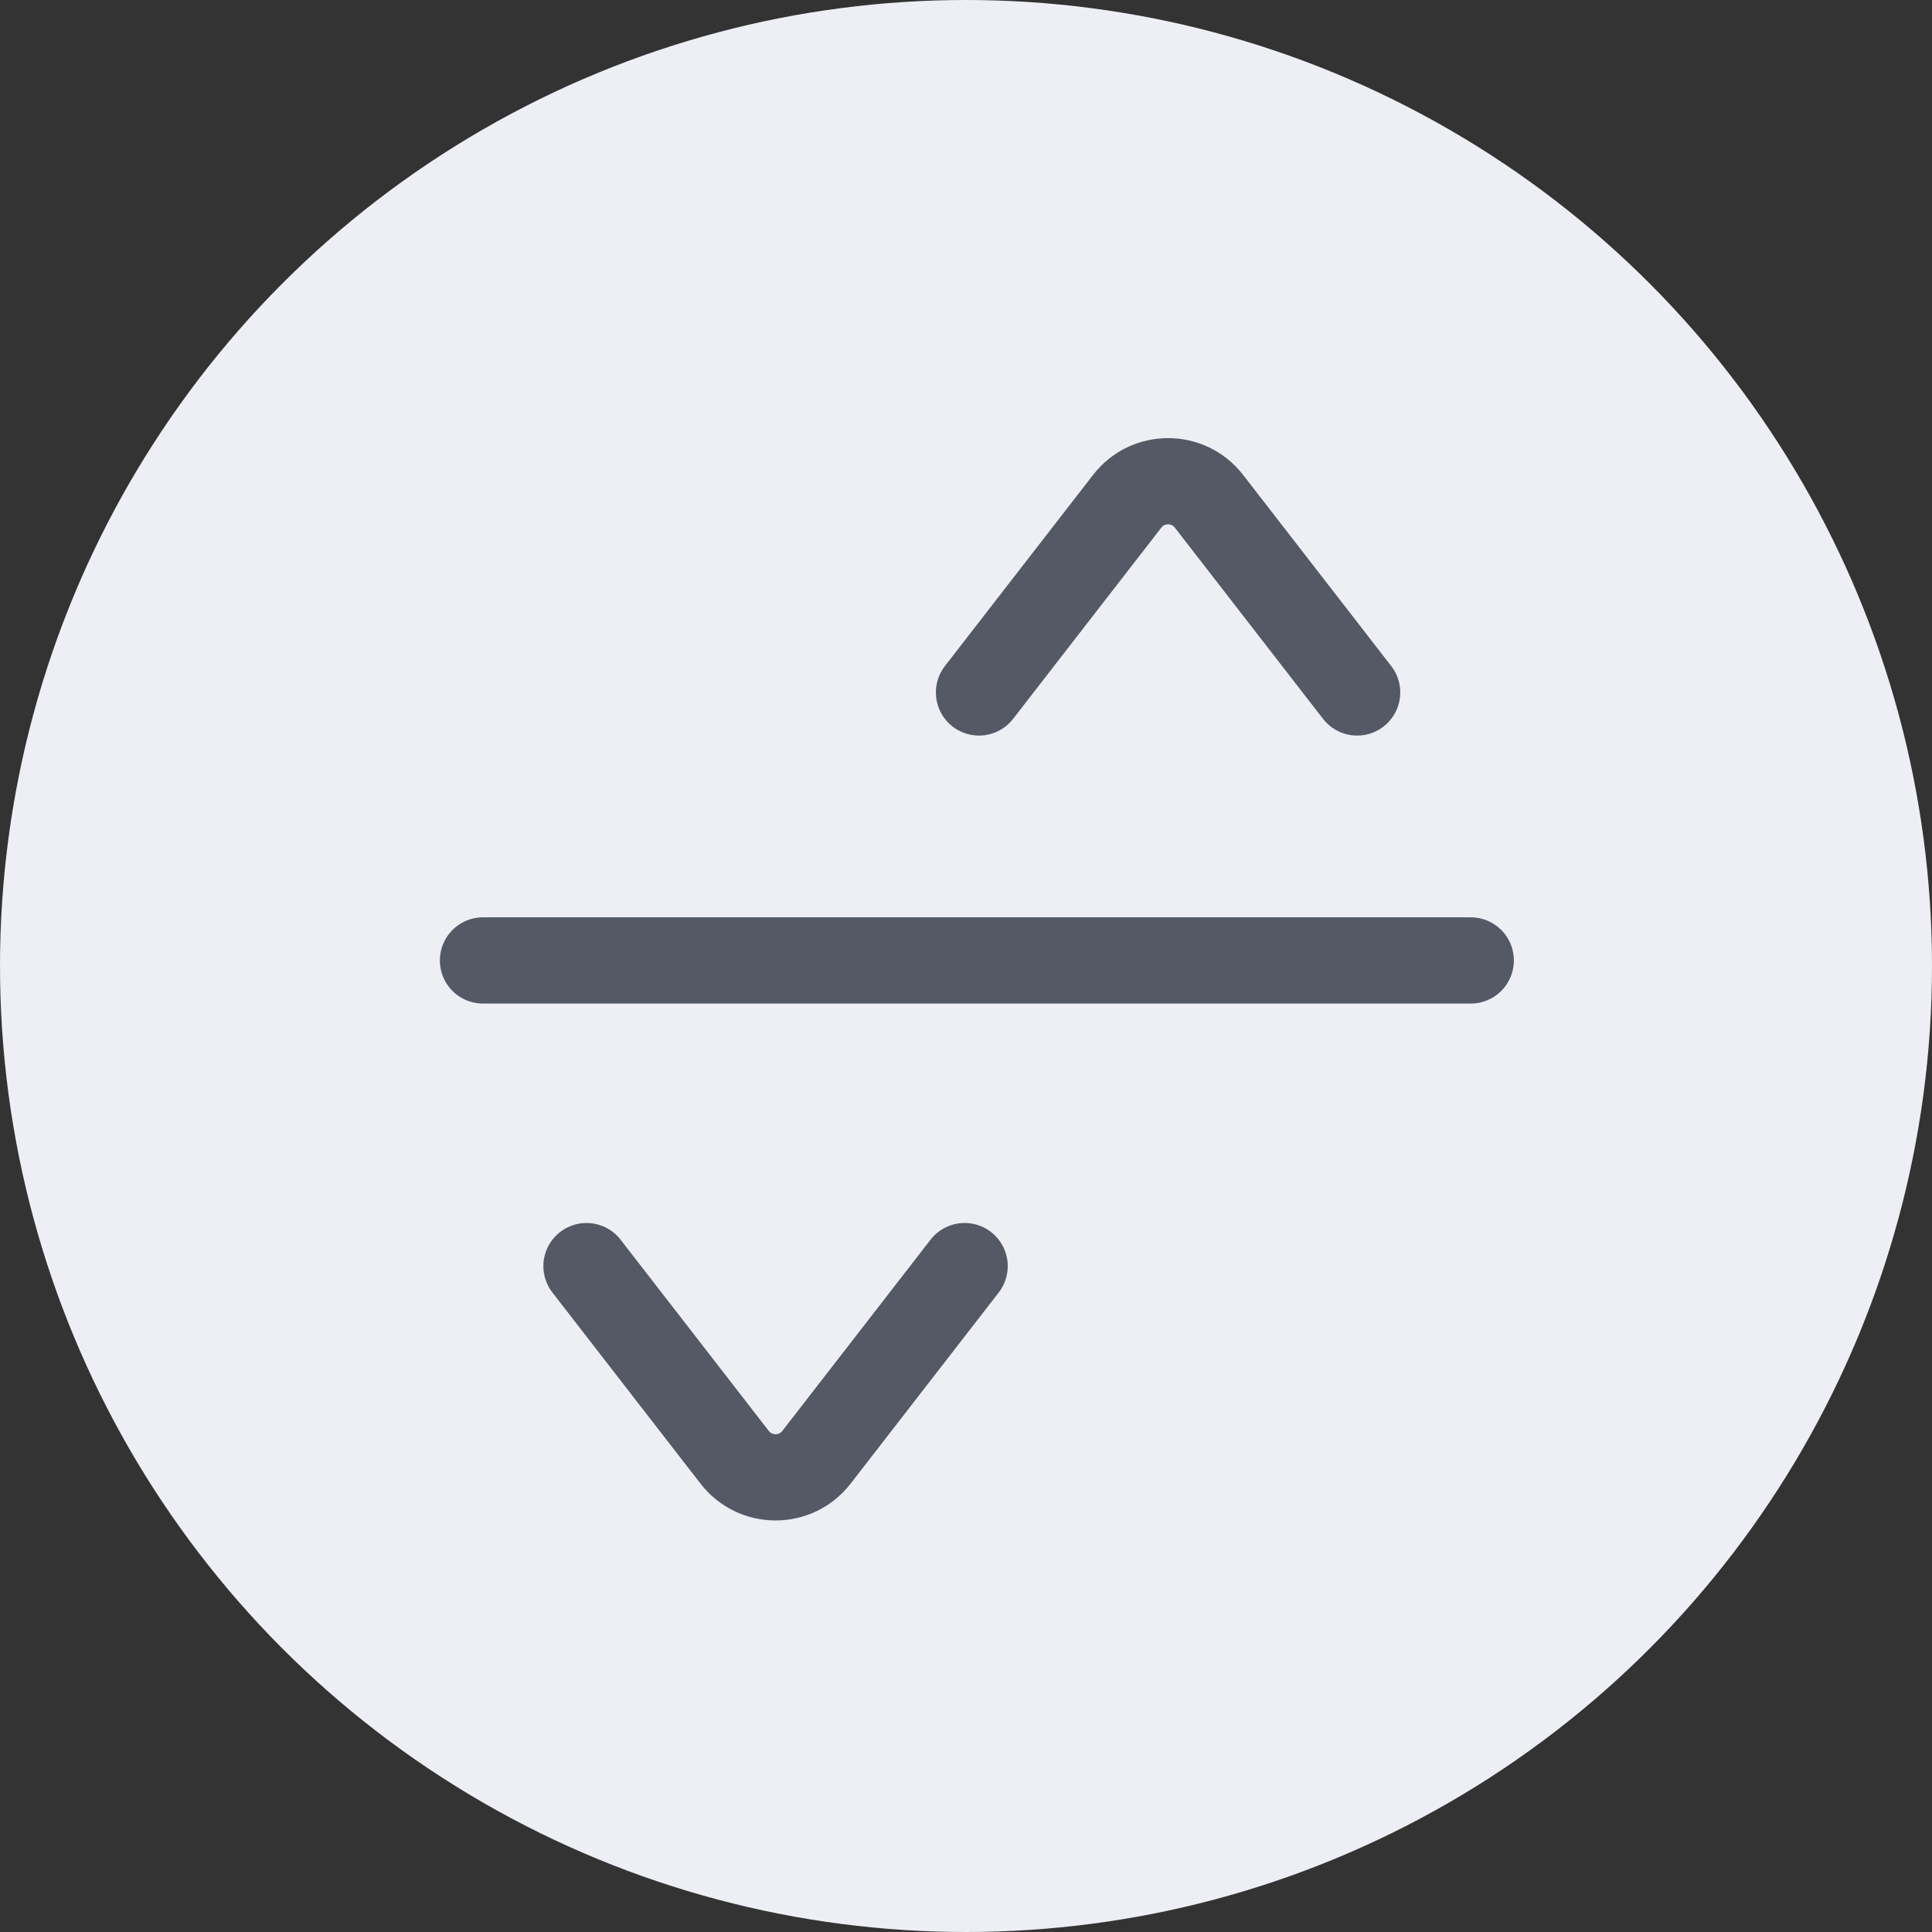
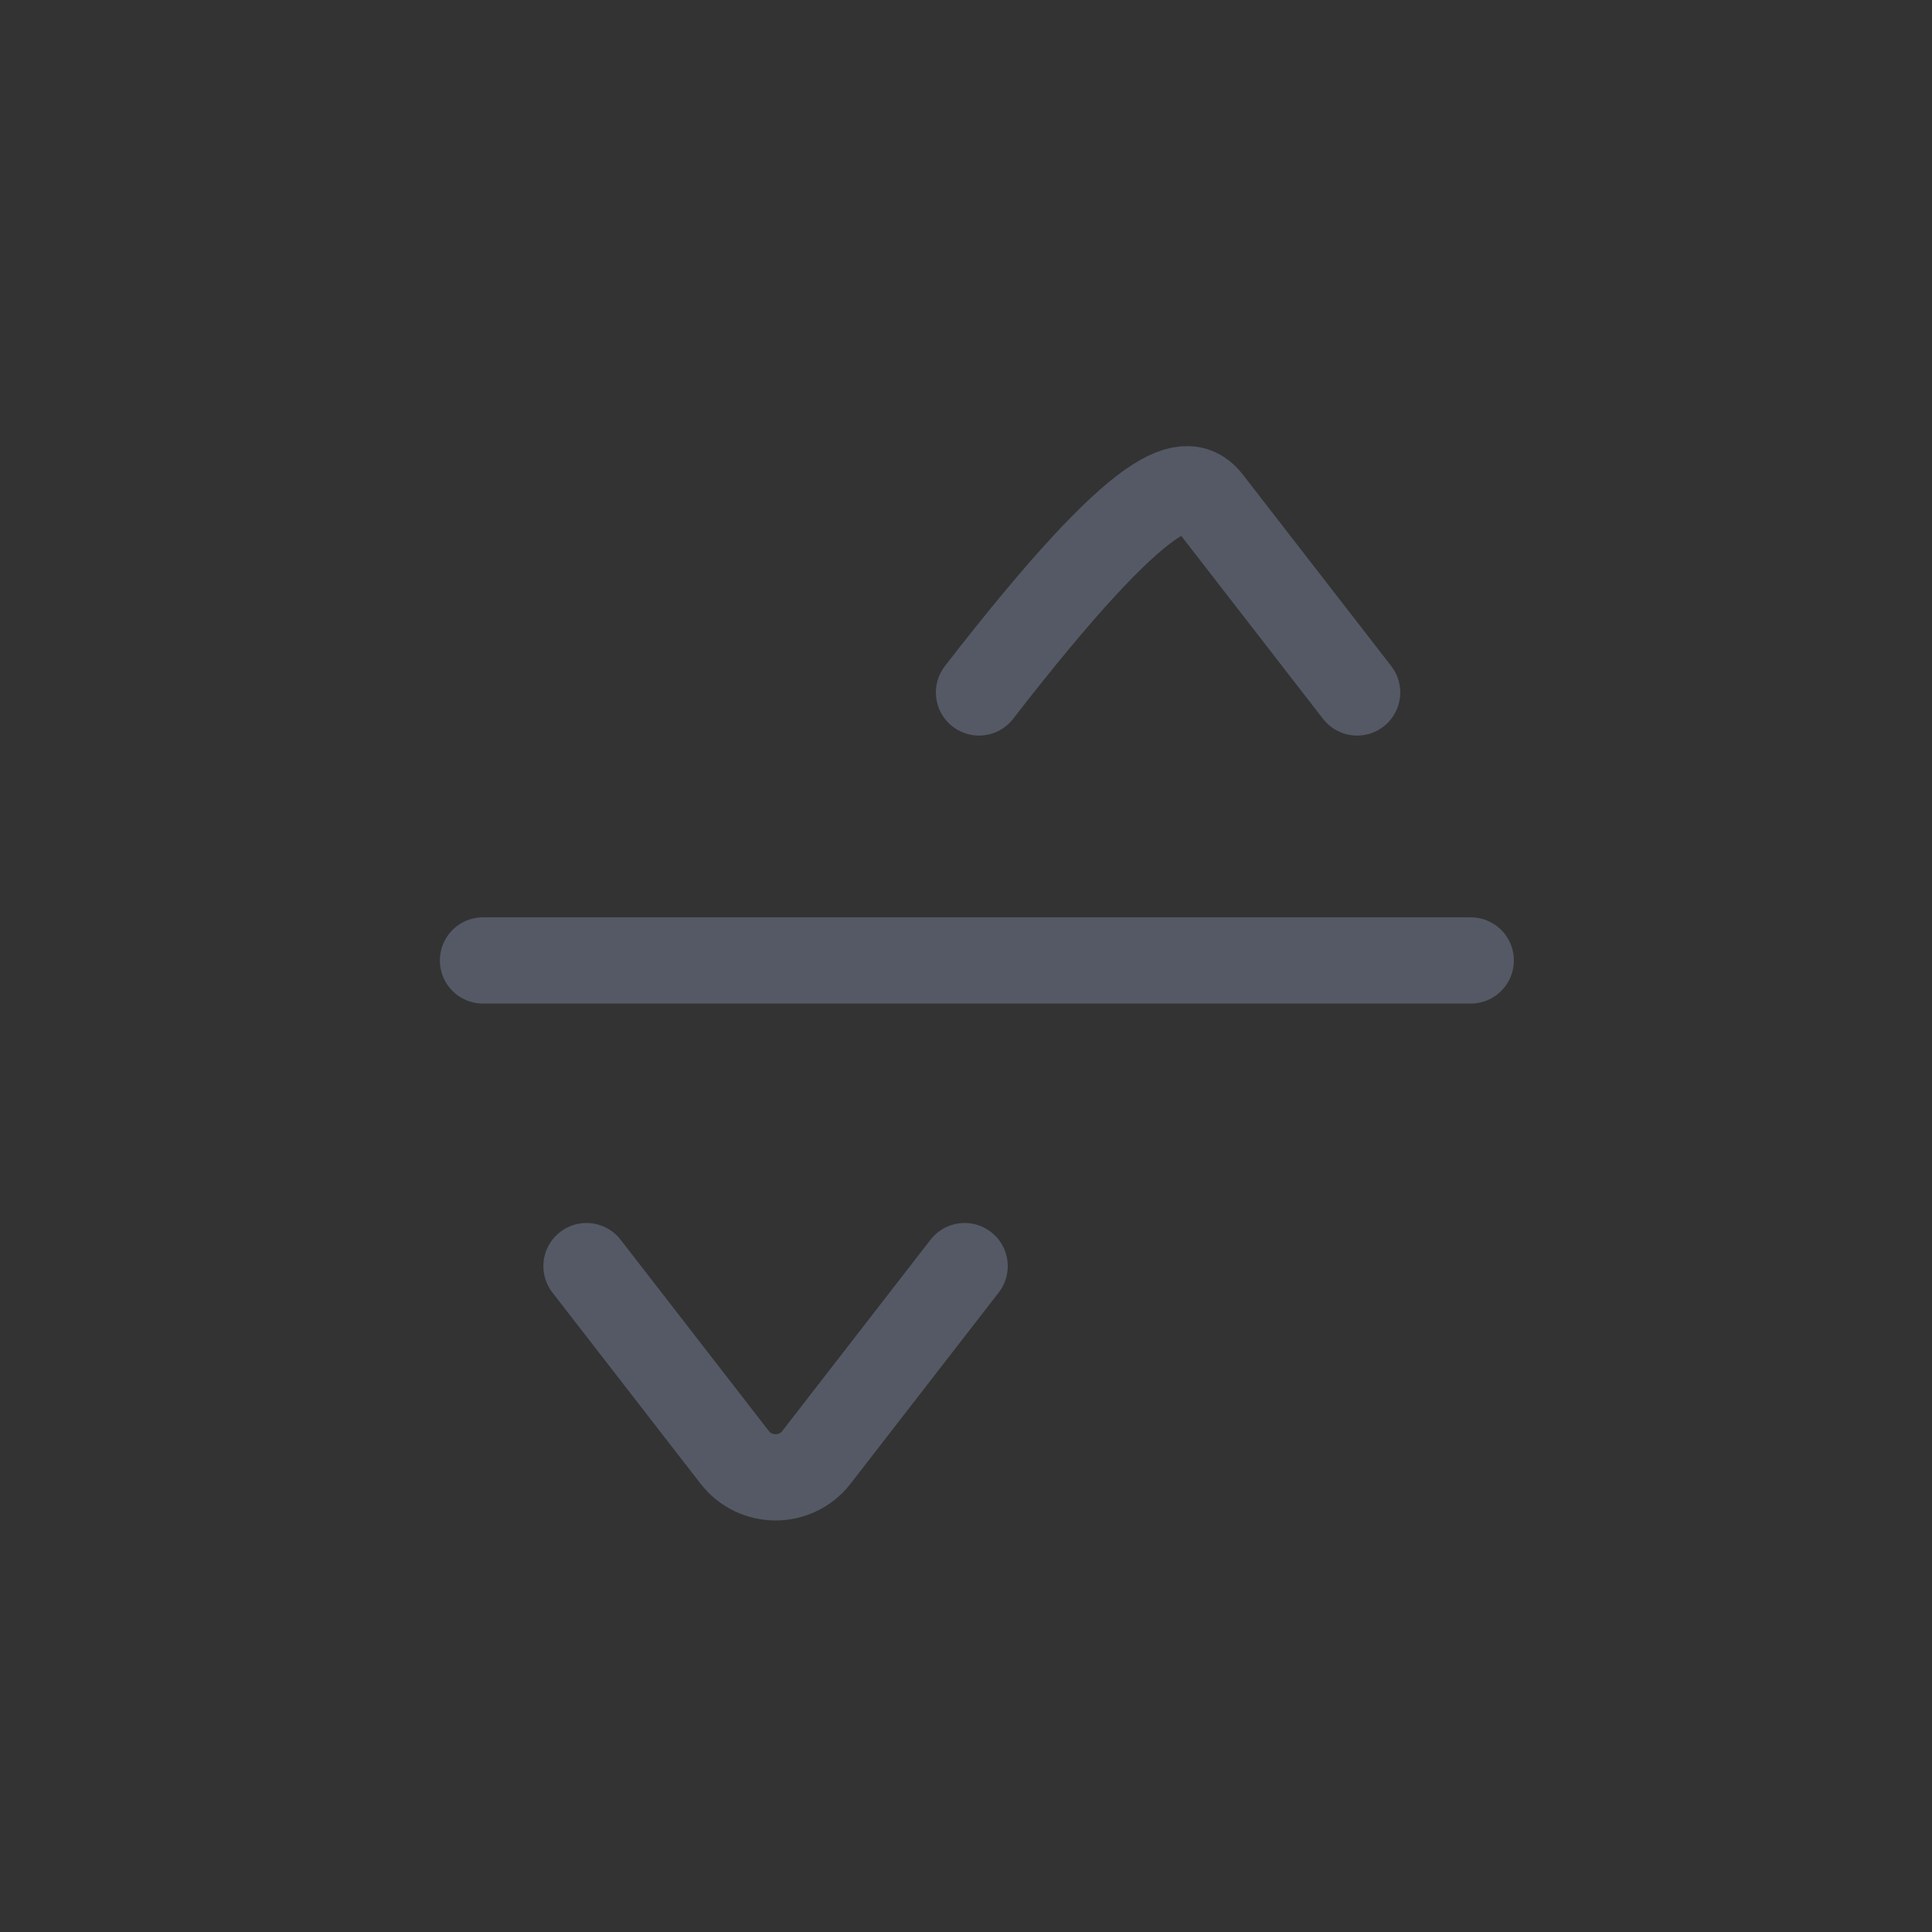
<svg xmlns="http://www.w3.org/2000/svg" width="56" height="56" viewBox="0 0 56 56" fill="none">
  <rect x="0" y="0" width="56" height="56" fill="#333333" stroke="none" />
-   <circle cx="28" cy="28" r="28" fill="#EDEFF5" />
  <path d="M42.63 27.839H14" stroke="#545965" stroke-width="2.5" stroke-linecap="round" stroke-linejoin="round" />
-   <path d="M28.377 20.071L32.672 14.53C33.272 13.755 34.442 13.755 35.043 14.53L39.337 20.071" stroke="#545965" stroke-width="2.5" stroke-linecap="round" stroke-linejoin="round" />
+   <path d="M28.377 20.071C33.272 13.755 34.442 13.755 35.043 14.53L39.337 20.071" stroke="#545965" stroke-width="2.5" stroke-linecap="round" stroke-linejoin="round" />
  <path d="M27.96 36.699L23.666 42.24C23.065 43.015 21.895 43.015 21.294 42.24L17 36.699" stroke="#545965" stroke-width="2.5" stroke-linecap="round" stroke-linejoin="round" />
</svg>